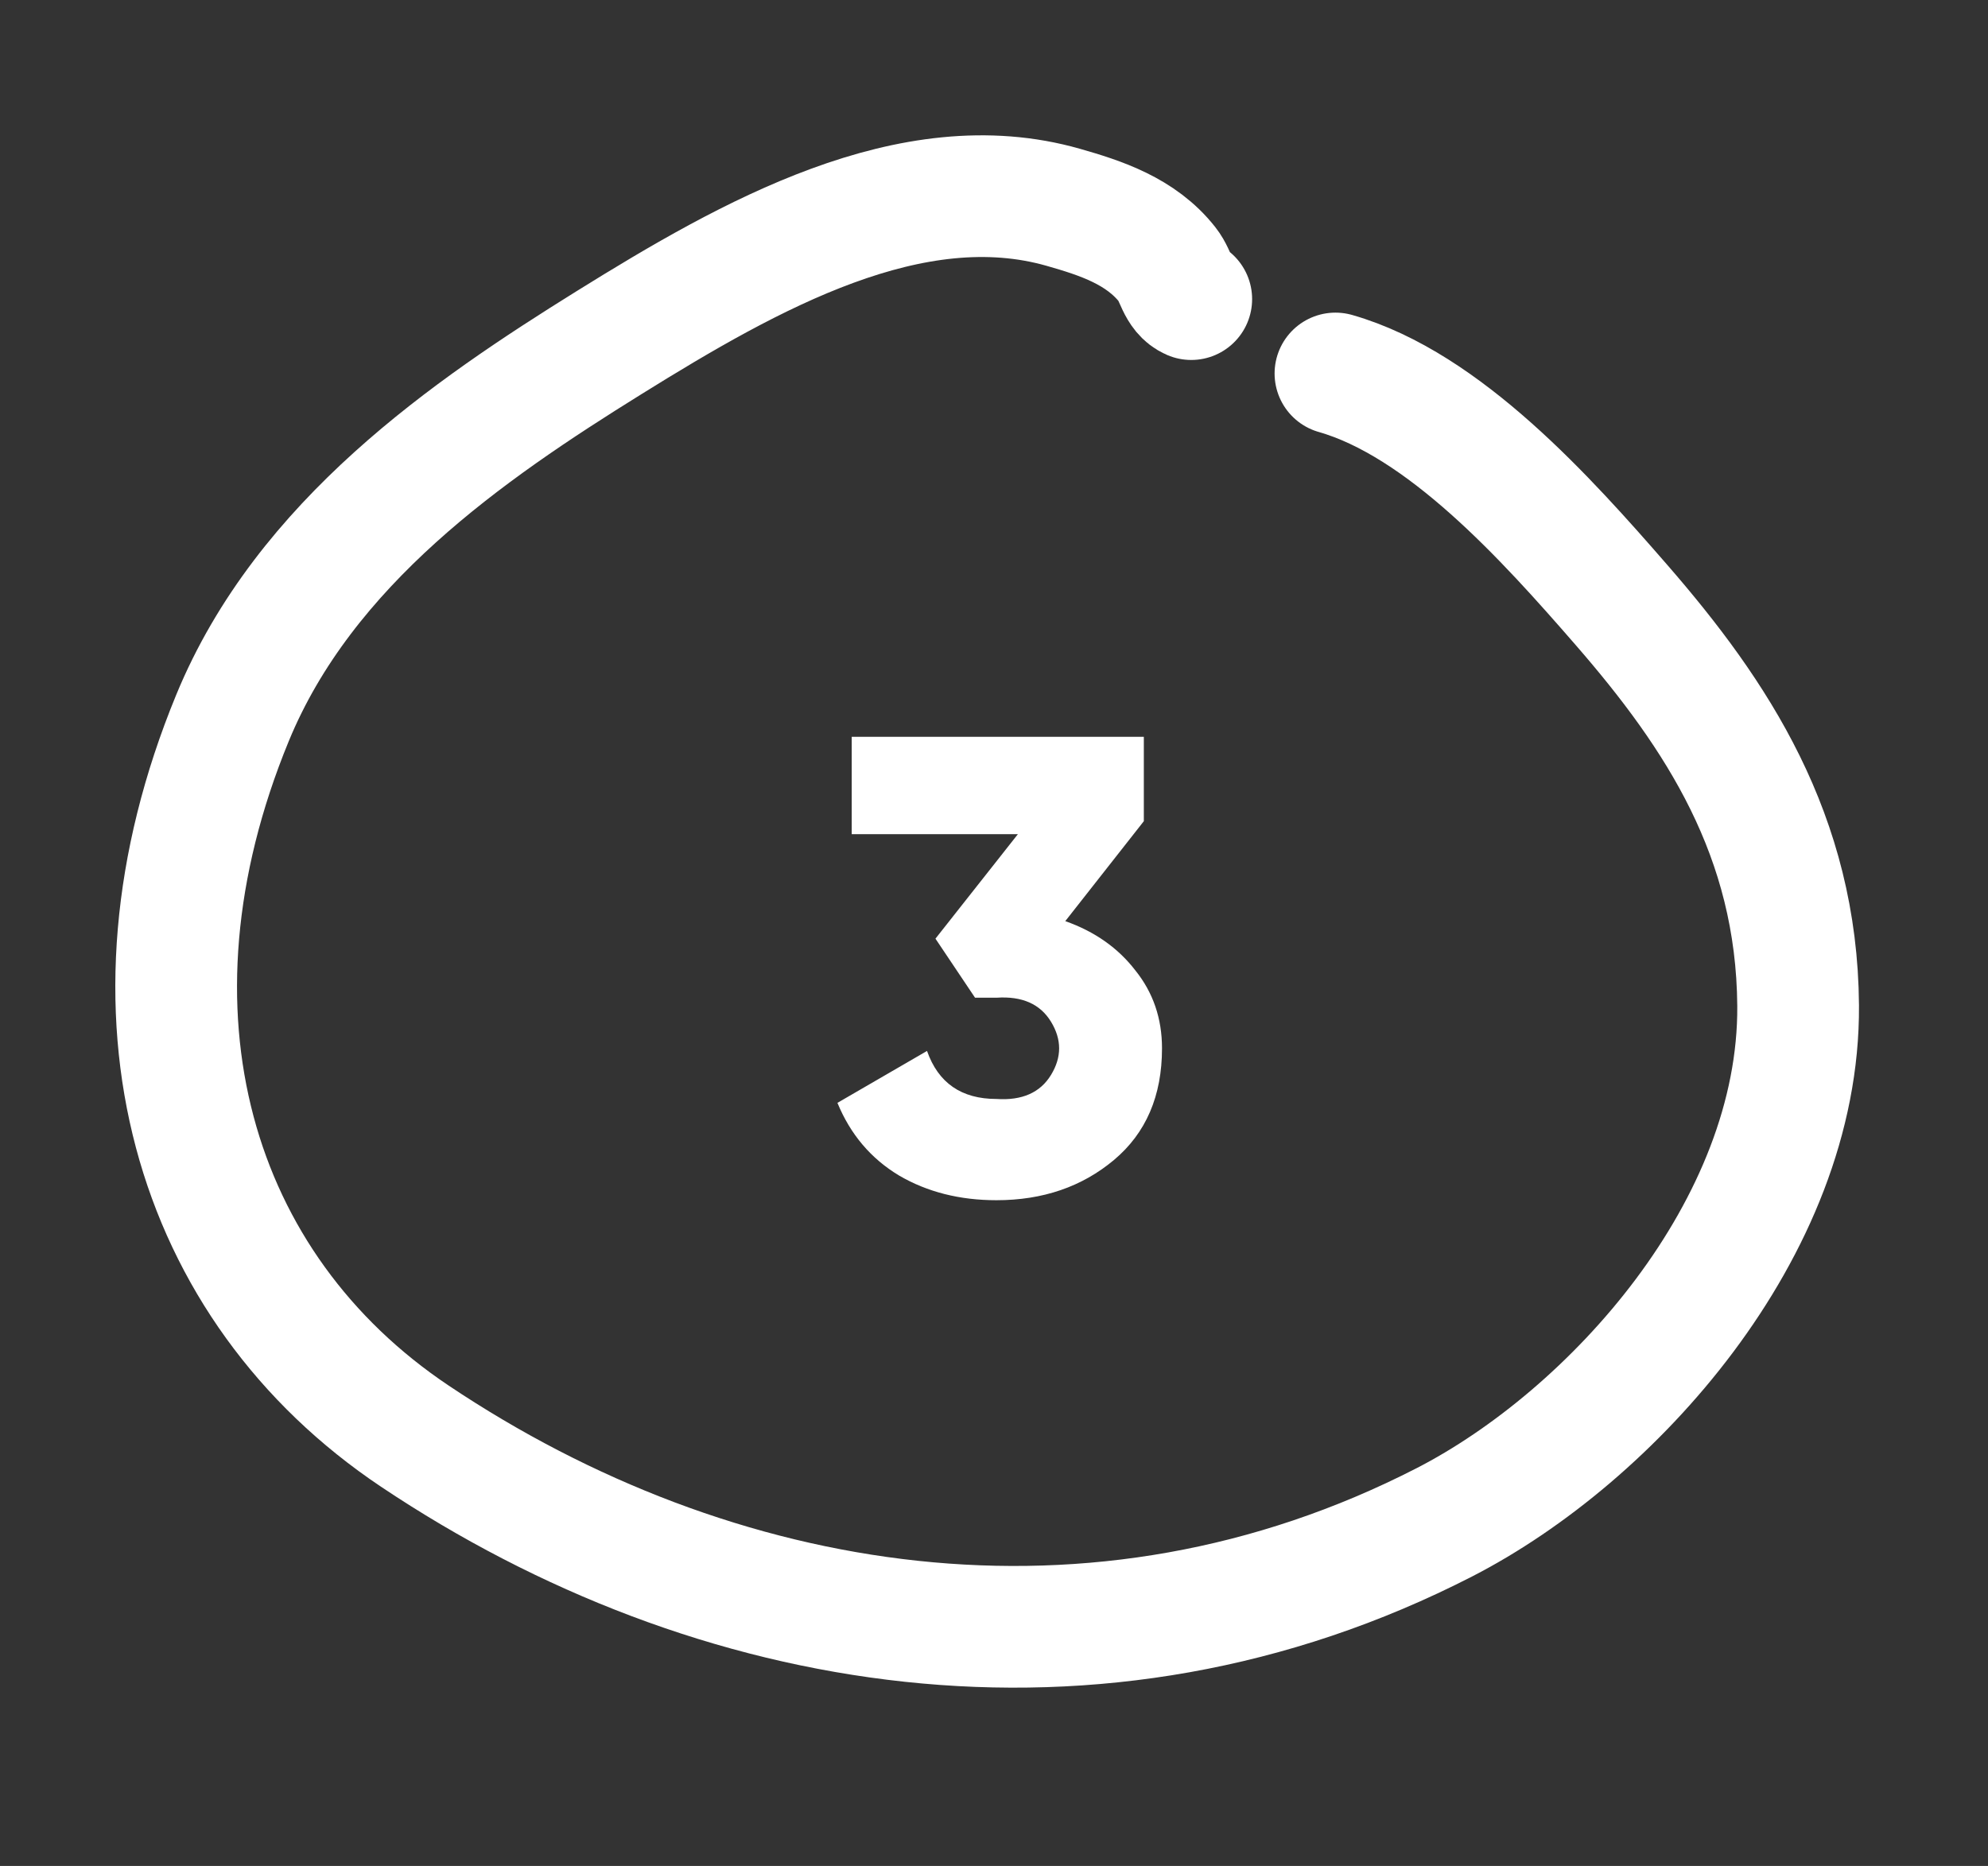
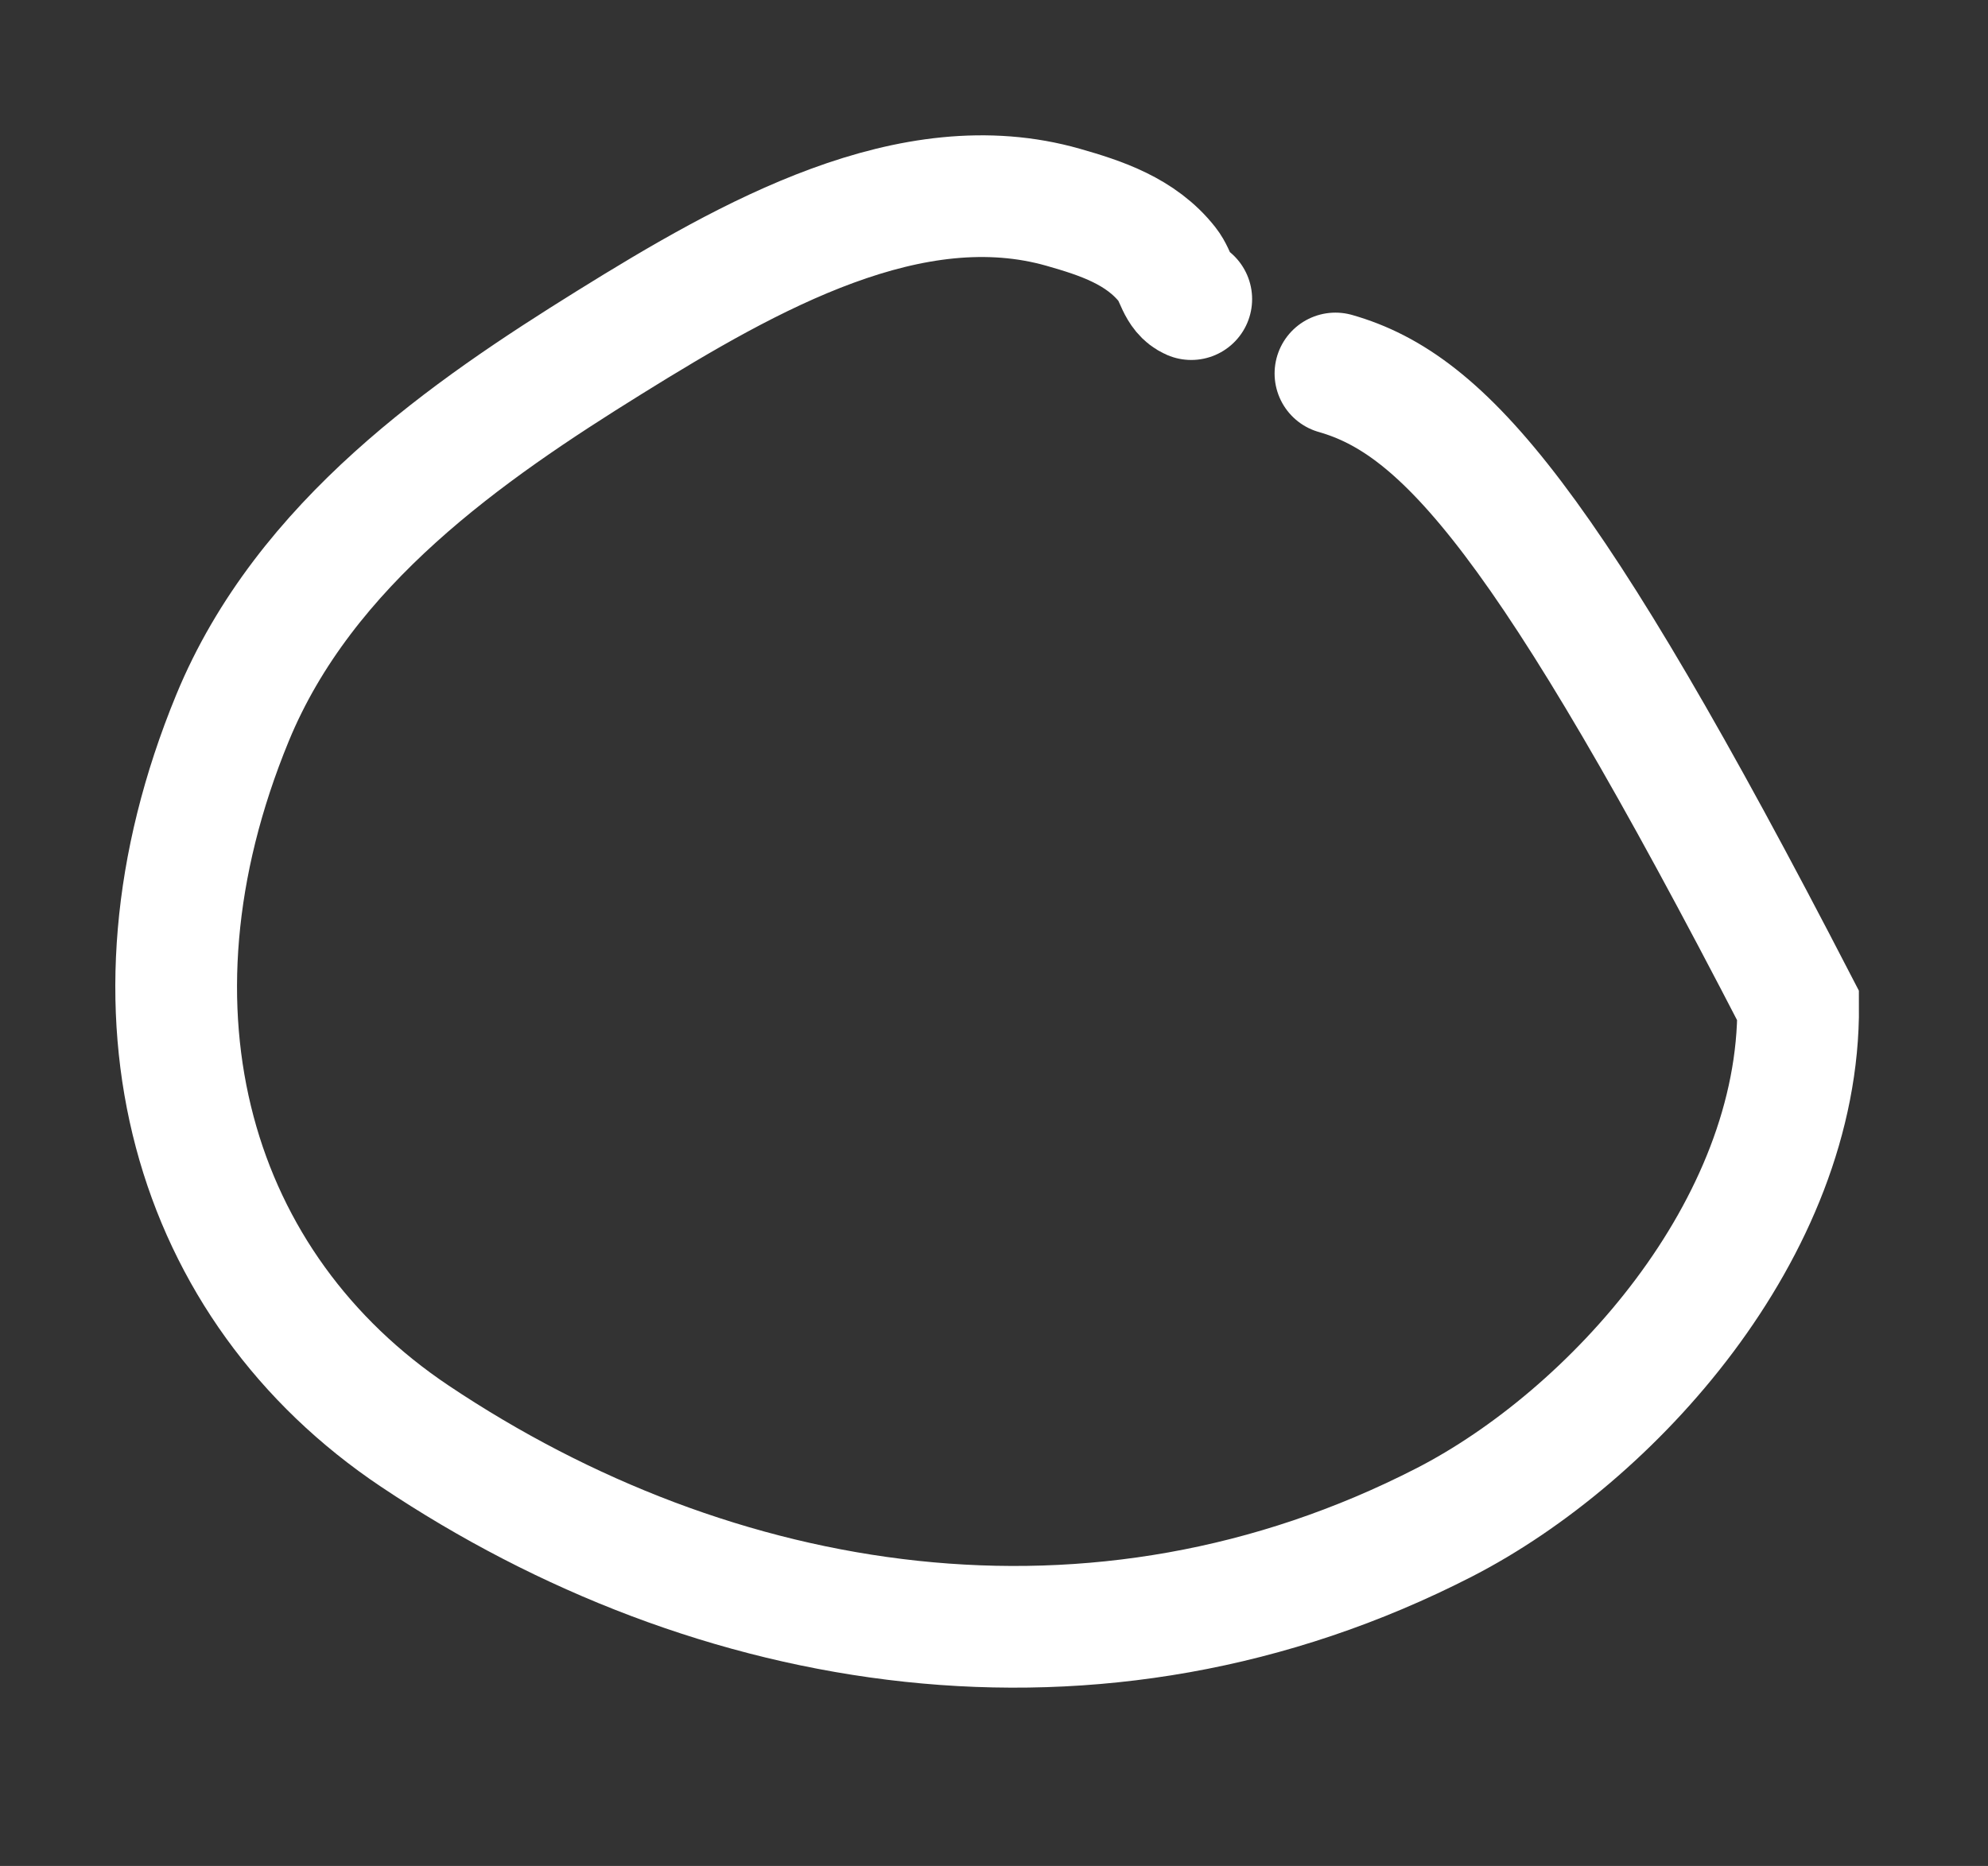
<svg xmlns="http://www.w3.org/2000/svg" width="49" height="46" viewBox="0 0 49 46" fill="none">
  <rect x="0" y="0" width="49" height="46" fill="#333333" stroke="none" />
-   <path d="M28.193 20.244L26.257 22.708C26.982 22.964 27.558 23.369 27.985 23.924C28.422 24.468 28.641 25.108 28.641 25.844C28.641 27.017 28.246 27.934 27.457 28.596C26.668 29.257 25.702 29.588 24.561 29.588C23.654 29.588 22.854 29.385 22.161 28.98C21.468 28.564 20.961 27.966 20.641 27.188L22.849 25.908C23.126 26.697 23.697 27.092 24.561 27.092C25.19 27.134 25.638 26.937 25.905 26.5C26.172 26.062 26.172 25.625 25.905 25.188C25.638 24.75 25.19 24.553 24.561 24.596H24.033L23.057 23.14L25.089 20.564H20.993V18.164H28.193V20.244Z" fill="white" />
-   <path d="M29.362 7.374C29.021 7.226 29 6.811 28.774 6.525C28.121 5.696 27.133 5.375 26.209 5.111C22.469 4.044 18.499 6.279 15.015 8.445C11.549 10.6 7.511 13.372 5.73 17.701C2.736 24.977 4.745 31.736 10.226 35.405C17.598 40.339 27.025 41.933 35.602 37.528C39.725 35.41 44.359 30.296 44.32 24.792C44.29 20.602 42.318 17.62 39.968 14.916C38.121 12.792 35.593 9.971 32.916 9.207" stroke="white" stroke-width="3" stroke-linecap="round" />
+   <path d="M29.362 7.374C29.021 7.226 29 6.811 28.774 6.525C28.121 5.696 27.133 5.375 26.209 5.111C22.469 4.044 18.499 6.279 15.015 8.445C11.549 10.6 7.511 13.372 5.73 17.701C2.736 24.977 4.745 31.736 10.226 35.405C17.598 40.339 27.025 41.933 35.602 37.528C39.725 35.41 44.359 30.296 44.32 24.792C38.121 12.792 35.593 9.971 32.916 9.207" stroke="white" stroke-width="3" stroke-linecap="round" />
</svg>